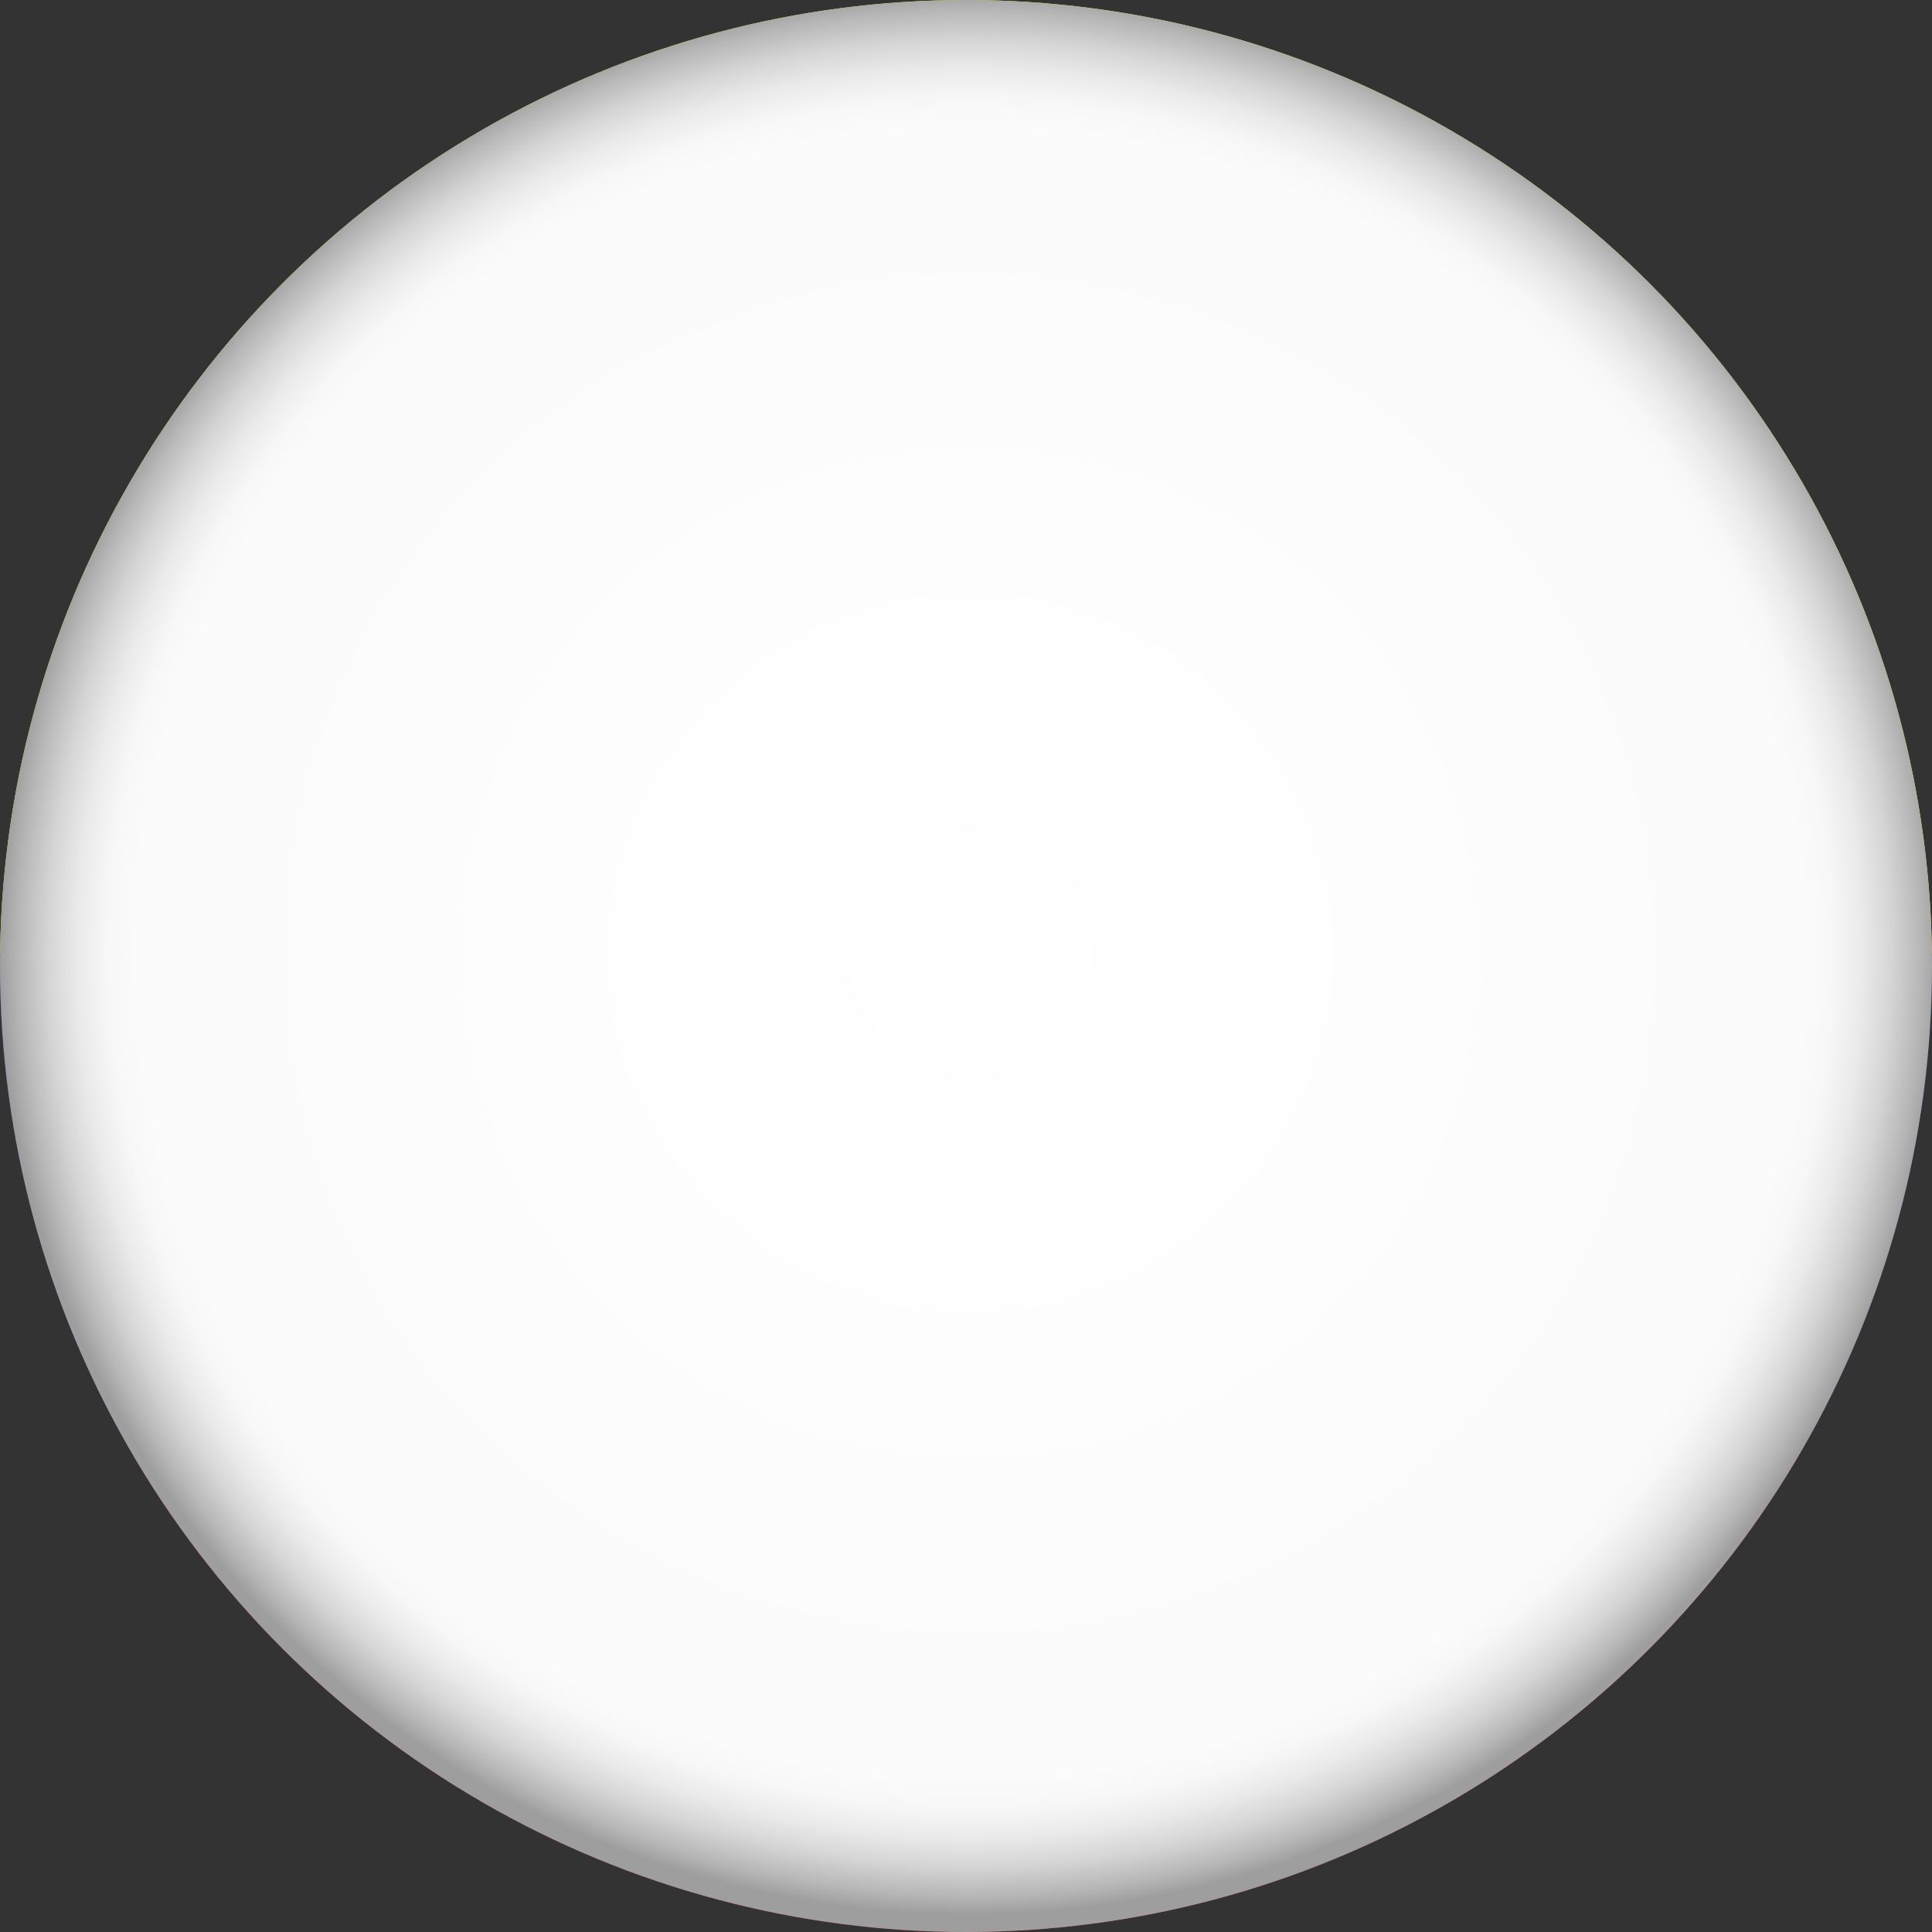
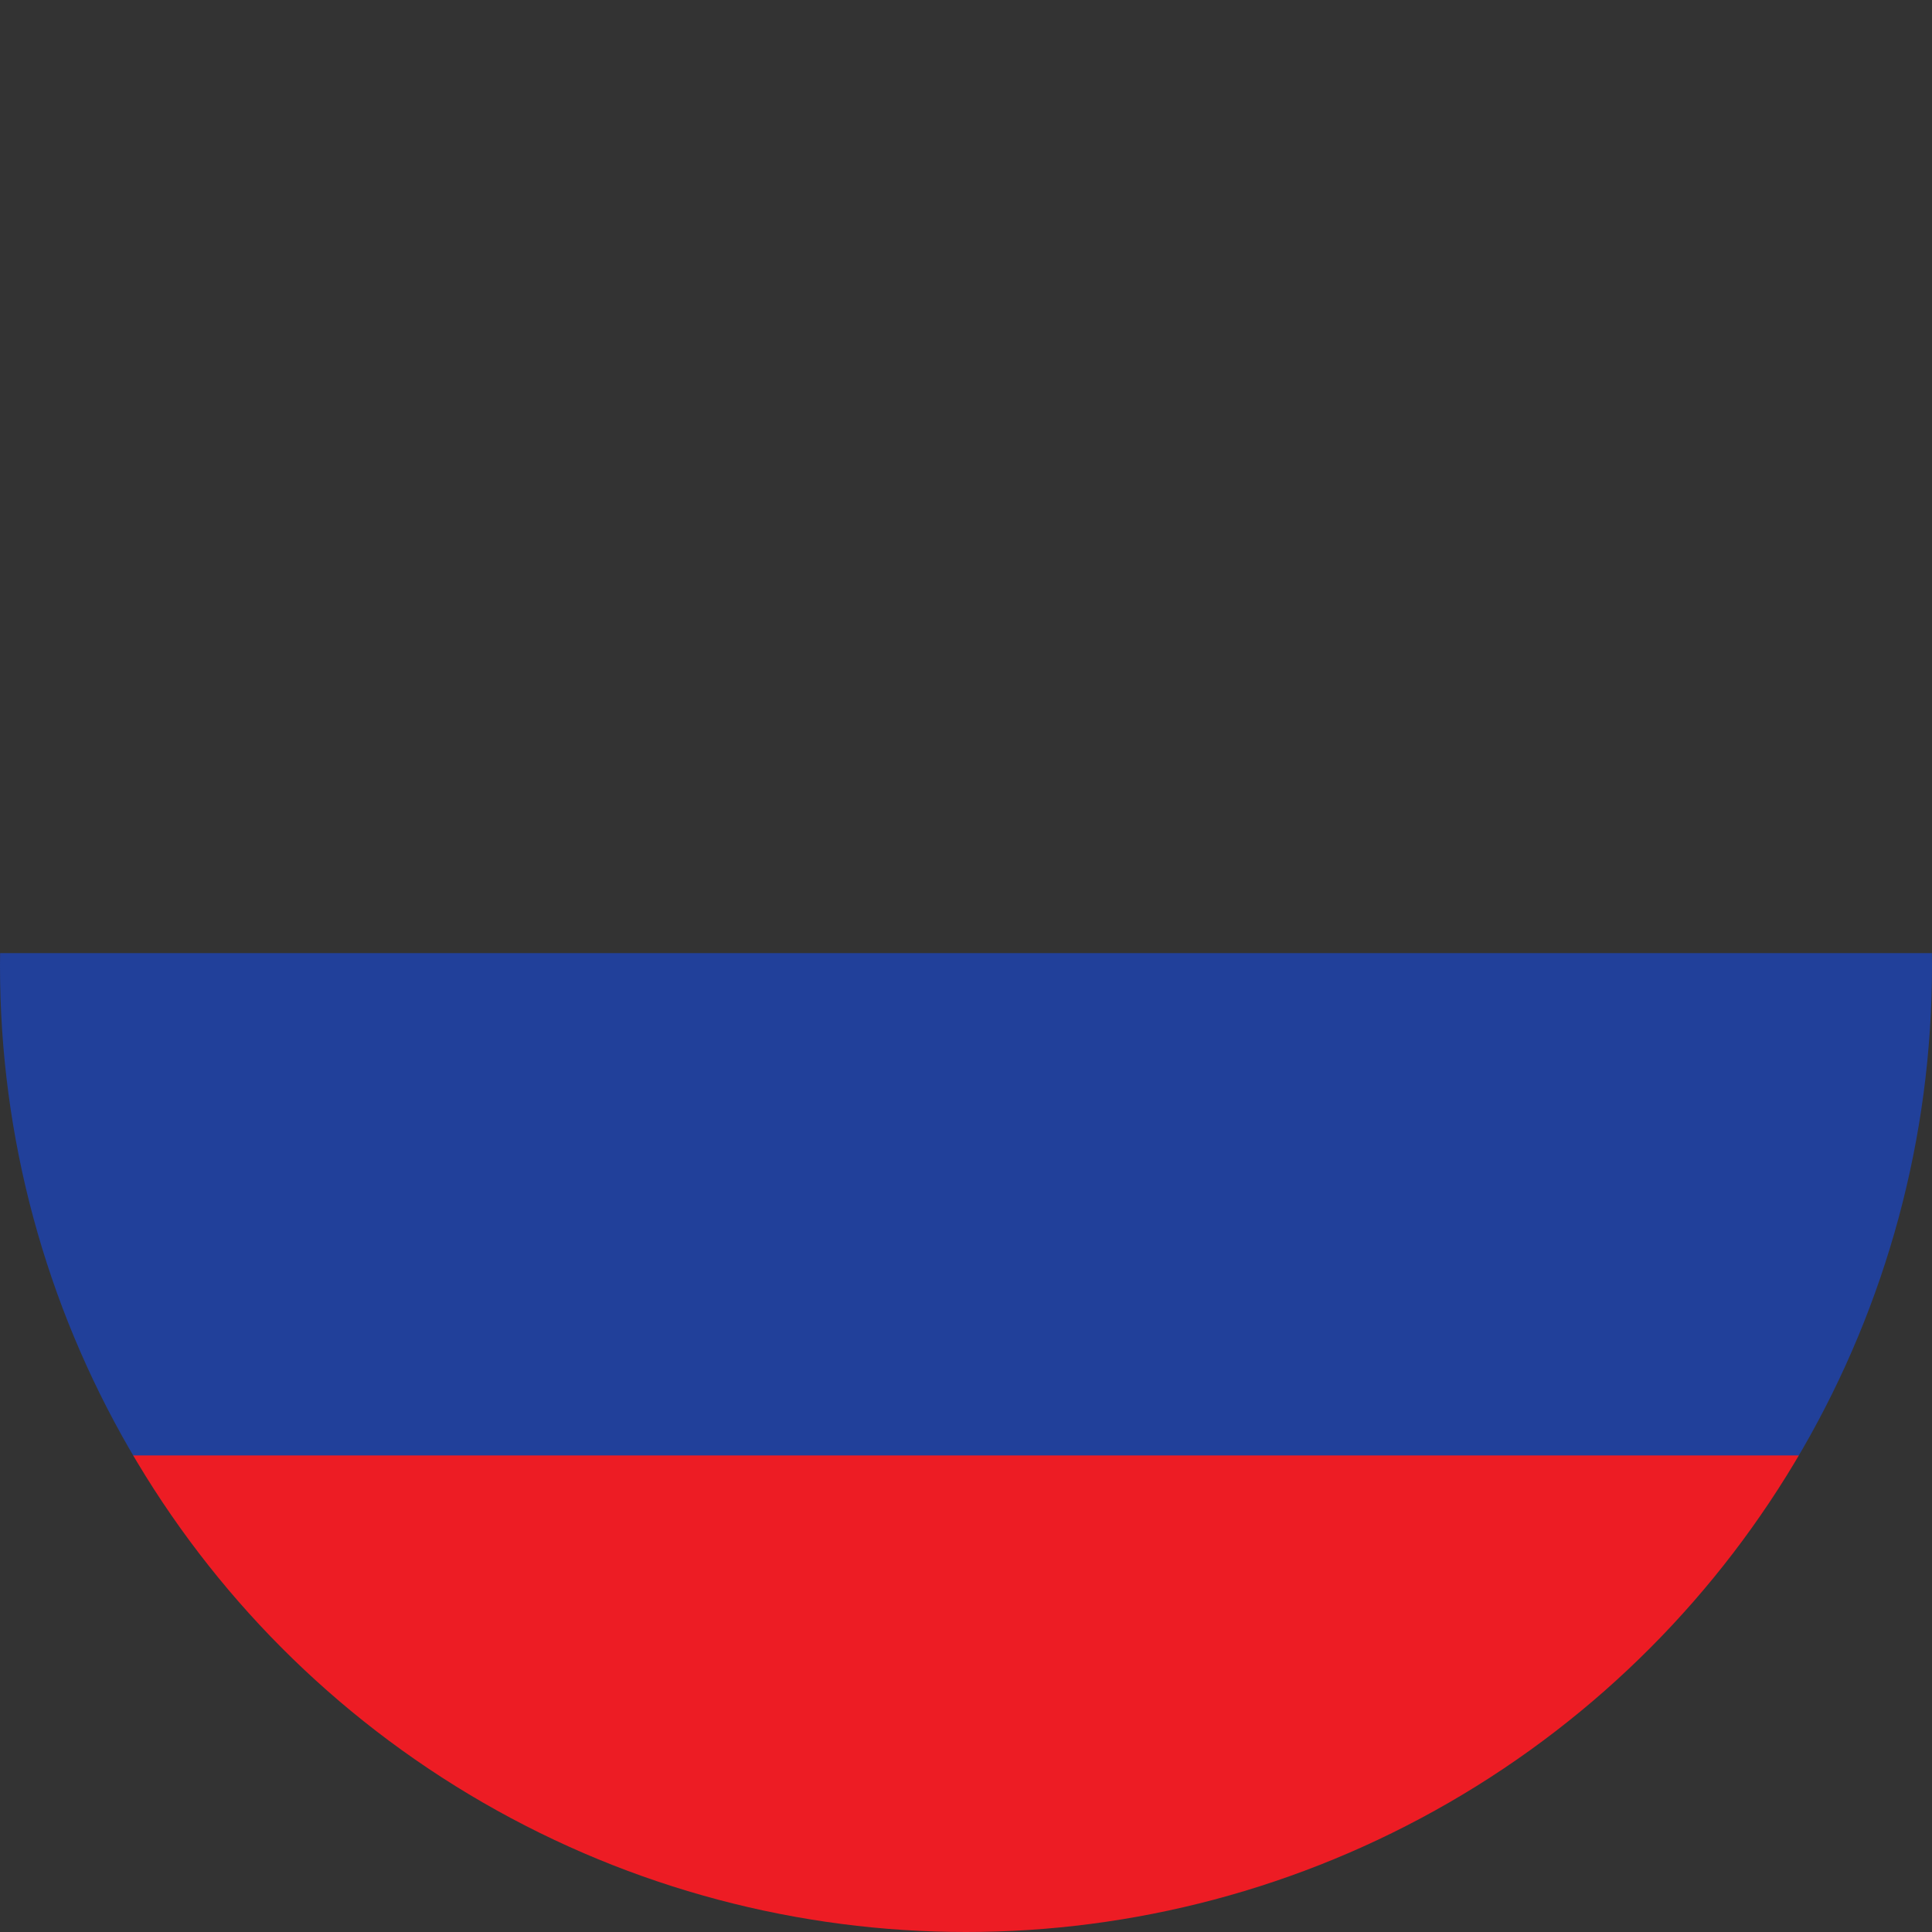
<svg xmlns="http://www.w3.org/2000/svg" viewBox="0 0 30 30">
  <rect x="0" y="0" width="30" height="30" fill="#333333" stroke="none" />
  <defs>
    <style>.cls-1{fill:none;}.cls-2{isolation:isolate;}.cls-3{clip-path:url(#clip-path);}.cls-4{fill:#fff200;}.cls-5{fill:#21409a;}.cls-6{fill:#ed1c24;}.cls-7{mix-blend-mode:multiply;fill:url(#Degradado_sin_nombre);}</style>
    <clipPath id="clip-path">
      <circle class="cls-1" cx="15" cy="15" r="15" />
    </clipPath>
    <radialGradient id="Degradado_sin_nombre" cx="13.03" cy="3020.08" r="14.92" gradientTransform="translate(1.9 -3005.3) scale(1.01 1)" gradientUnits="userSpaceOnUse">
      <stop offset="0" stop-color="#fff" />
      <stop offset="0.5" stop-color="#fdfdfd" />
      <stop offset="0.55" stop-color="#fcfcfc" />
      <stop offset="0.86" stop-color="#fbfbfb" />
      <stop offset="0.89" stop-color="#f7f7f7" />
      <stop offset="0.92" stop-color="#eaeaea" />
      <stop offset="0.95" stop-color="#d5d5d5" />
      <stop offset="0.98" stop-color="#b7b7b7" />
      <stop offset="1" stop-color="#9e9e9e" />
    </radialGradient>
  </defs>
  <title>flag-Co</title>
  <g class="cls-2">
    <g id="Capa_1" data-name="Capa 1">
      <g class="cls-3">
-         <rect class="cls-4" x="-5.5" y="-0.7" width="41" height="15.64" />
        <rect class="cls-5" x="-5.5" y="14.8" width="41" height="7.82" />
        <rect class="cls-6" x="-5.5" y="22.6" width="41" height="7.88" />
      </g>
-       <circle class="cls-7" cx="15" cy="15" r="15" />
    </g>
  </g>
</svg>